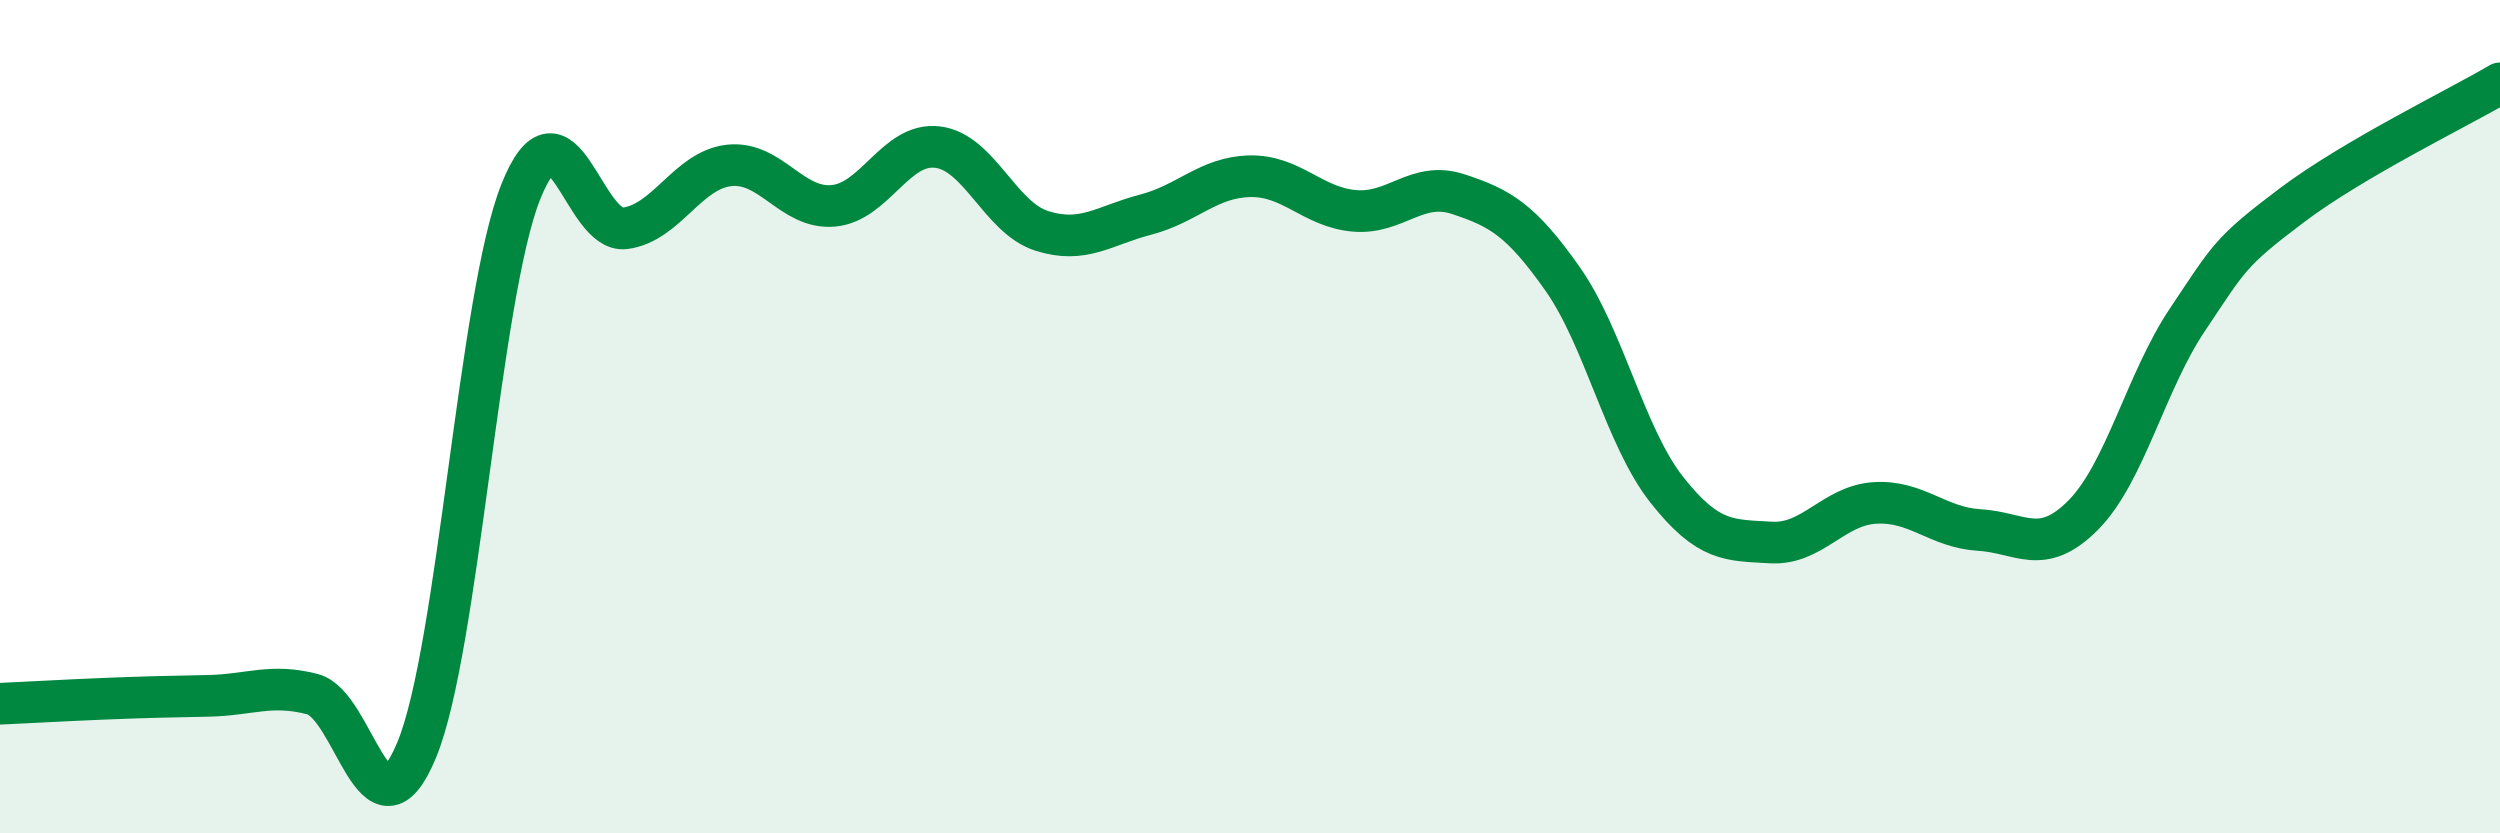
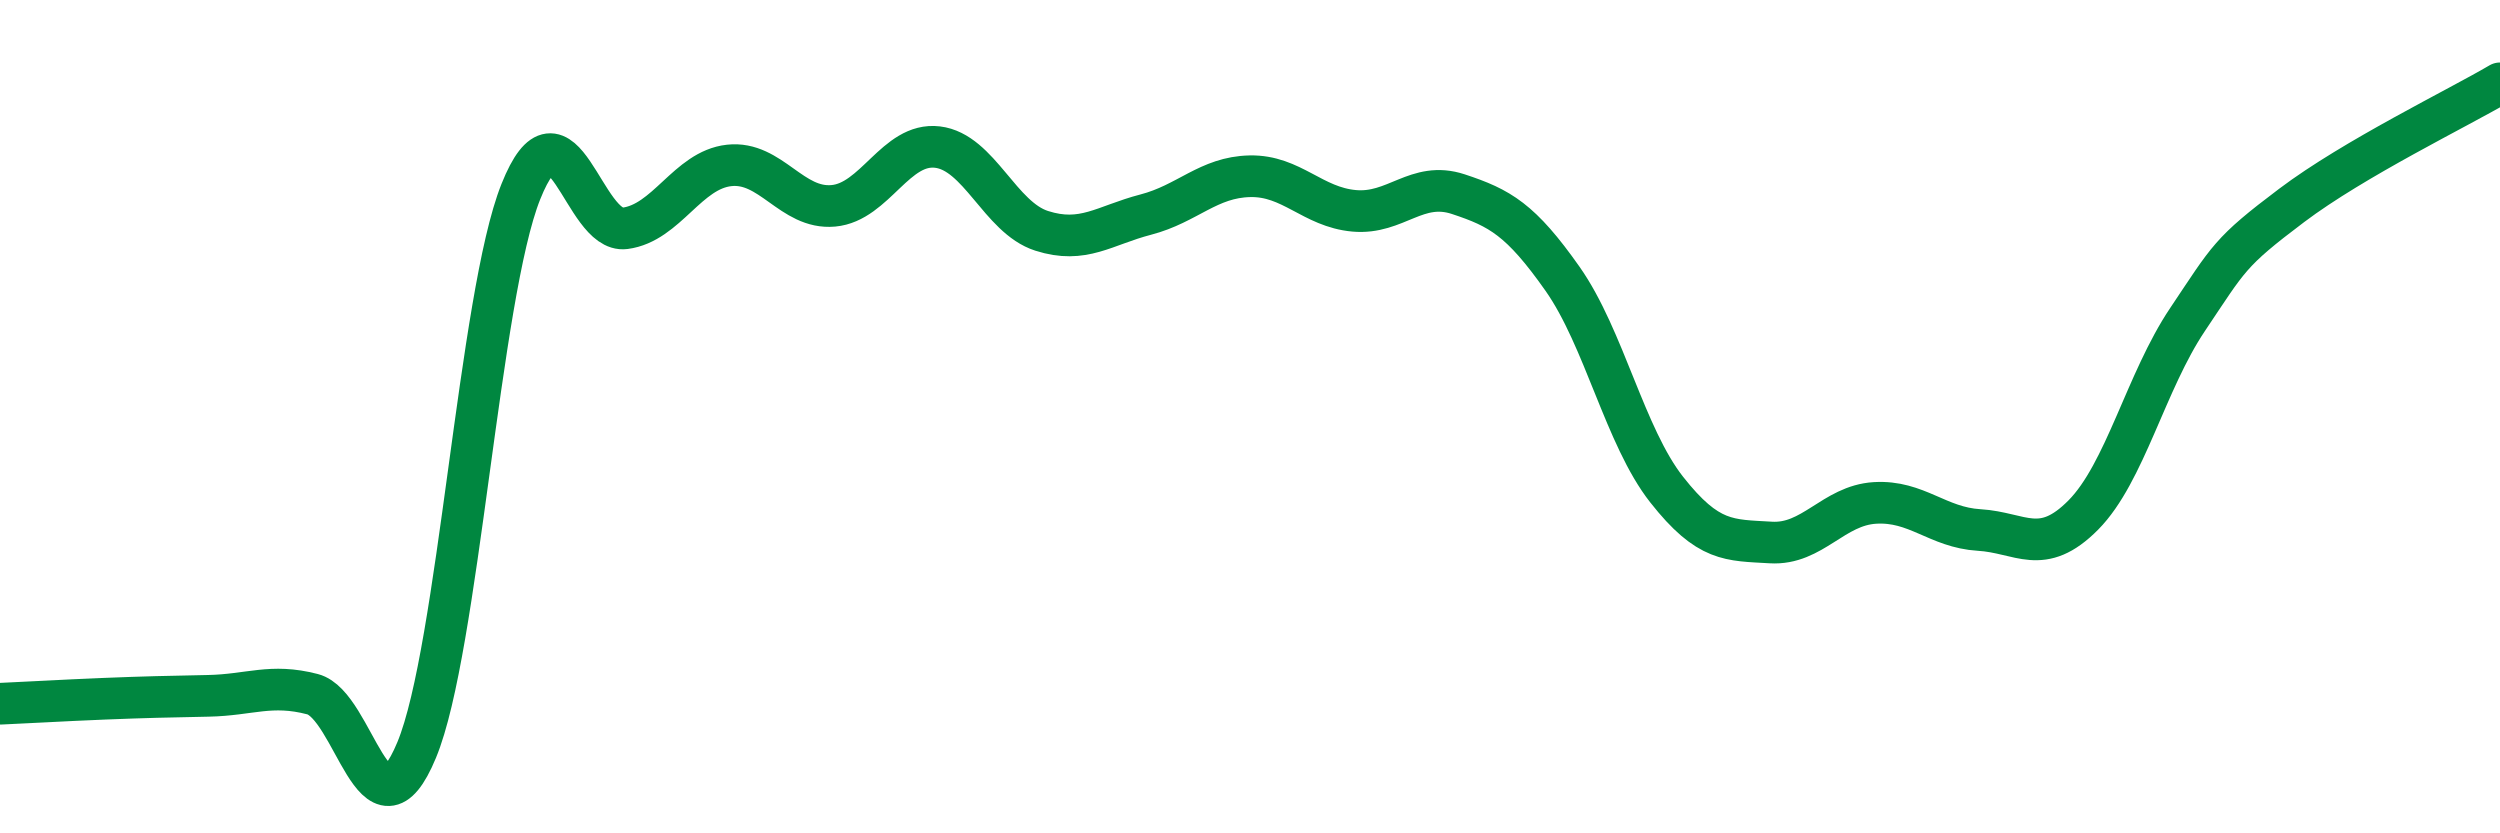
<svg xmlns="http://www.w3.org/2000/svg" width="60" height="20" viewBox="0 0 60 20">
-   <path d="M 0,16.89 C 0.5,16.87 1.5,16.81 2.5,16.77 C 3.5,16.73 4,16.72 5,16.7 C 6,16.68 6.5,16.4 7.5,16.66 C 8.5,16.92 9,20.41 10,18 C 11,15.59 11.5,7.1 12.5,4.6 C 13.5,2.1 14,5.61 15,5.48 C 16,5.35 16.5,4.08 17.5,3.97 C 18.5,3.86 19,5.03 20,4.94 C 21,4.85 21.5,3.41 22.5,3.53 C 23.5,3.65 24,5.22 25,5.54 C 26,5.86 26.5,5.41 27.5,5.15 C 28.5,4.89 29,4.25 30,4.23 C 31,4.21 31.5,4.97 32.5,5.06 C 33.5,5.15 34,4.33 35,4.66 C 36,4.99 36.5,5.27 37.5,6.69 C 38.5,8.11 39,10.48 40,11.75 C 41,13.02 41.5,12.96 42.5,13.02 C 43.5,13.08 44,12.13 45,12.07 C 46,12.01 46.5,12.66 47.5,12.72 C 48.5,12.78 49,13.37 50,12.36 C 51,11.35 51.5,9.16 52.5,7.67 C 53.5,6.18 53.5,6.06 55,4.93 C 56.5,3.8 59,2.59 60,2L60 20L0 20Z" fill="#008740" opacity="0.1" stroke-linecap="round" stroke-linejoin="round" />
  <path d="M 0,16.89 C 0.5,16.87 1.5,16.81 2.5,16.77 C 3.5,16.73 4,16.72 5,16.7 C 6,16.68 6.5,16.4 7.5,16.66 C 8.5,16.92 9,20.41 10,18 C 11,15.59 11.5,7.1 12.5,4.6 C 13.5,2.1 14,5.61 15,5.48 C 16,5.35 16.5,4.08 17.5,3.97 C 18.5,3.86 19,5.03 20,4.94 C 21,4.85 21.5,3.41 22.5,3.53 C 23.5,3.65 24,5.22 25,5.54 C 26,5.86 26.5,5.41 27.5,5.15 C 28.5,4.89 29,4.25 30,4.23 C 31,4.21 31.5,4.97 32.5,5.06 C 33.5,5.15 34,4.33 35,4.66 C 36,4.99 36.5,5.27 37.5,6.69 C 38.5,8.11 39,10.48 40,11.75 C 41,13.02 41.5,12.96 42.5,13.02 C 43.5,13.08 44,12.13 45,12.07 C 46,12.01 46.5,12.66 47.5,12.72 C 48.5,12.78 49,13.37 50,12.36 C 51,11.35 51.5,9.16 52.5,7.67 C 53.5,6.18 53.5,6.06 55,4.93 C 56.5,3.8 59,2.59 60,2" stroke="#008740" stroke-width="1" fill="none" stroke-linecap="round" stroke-linejoin="round" />
</svg>